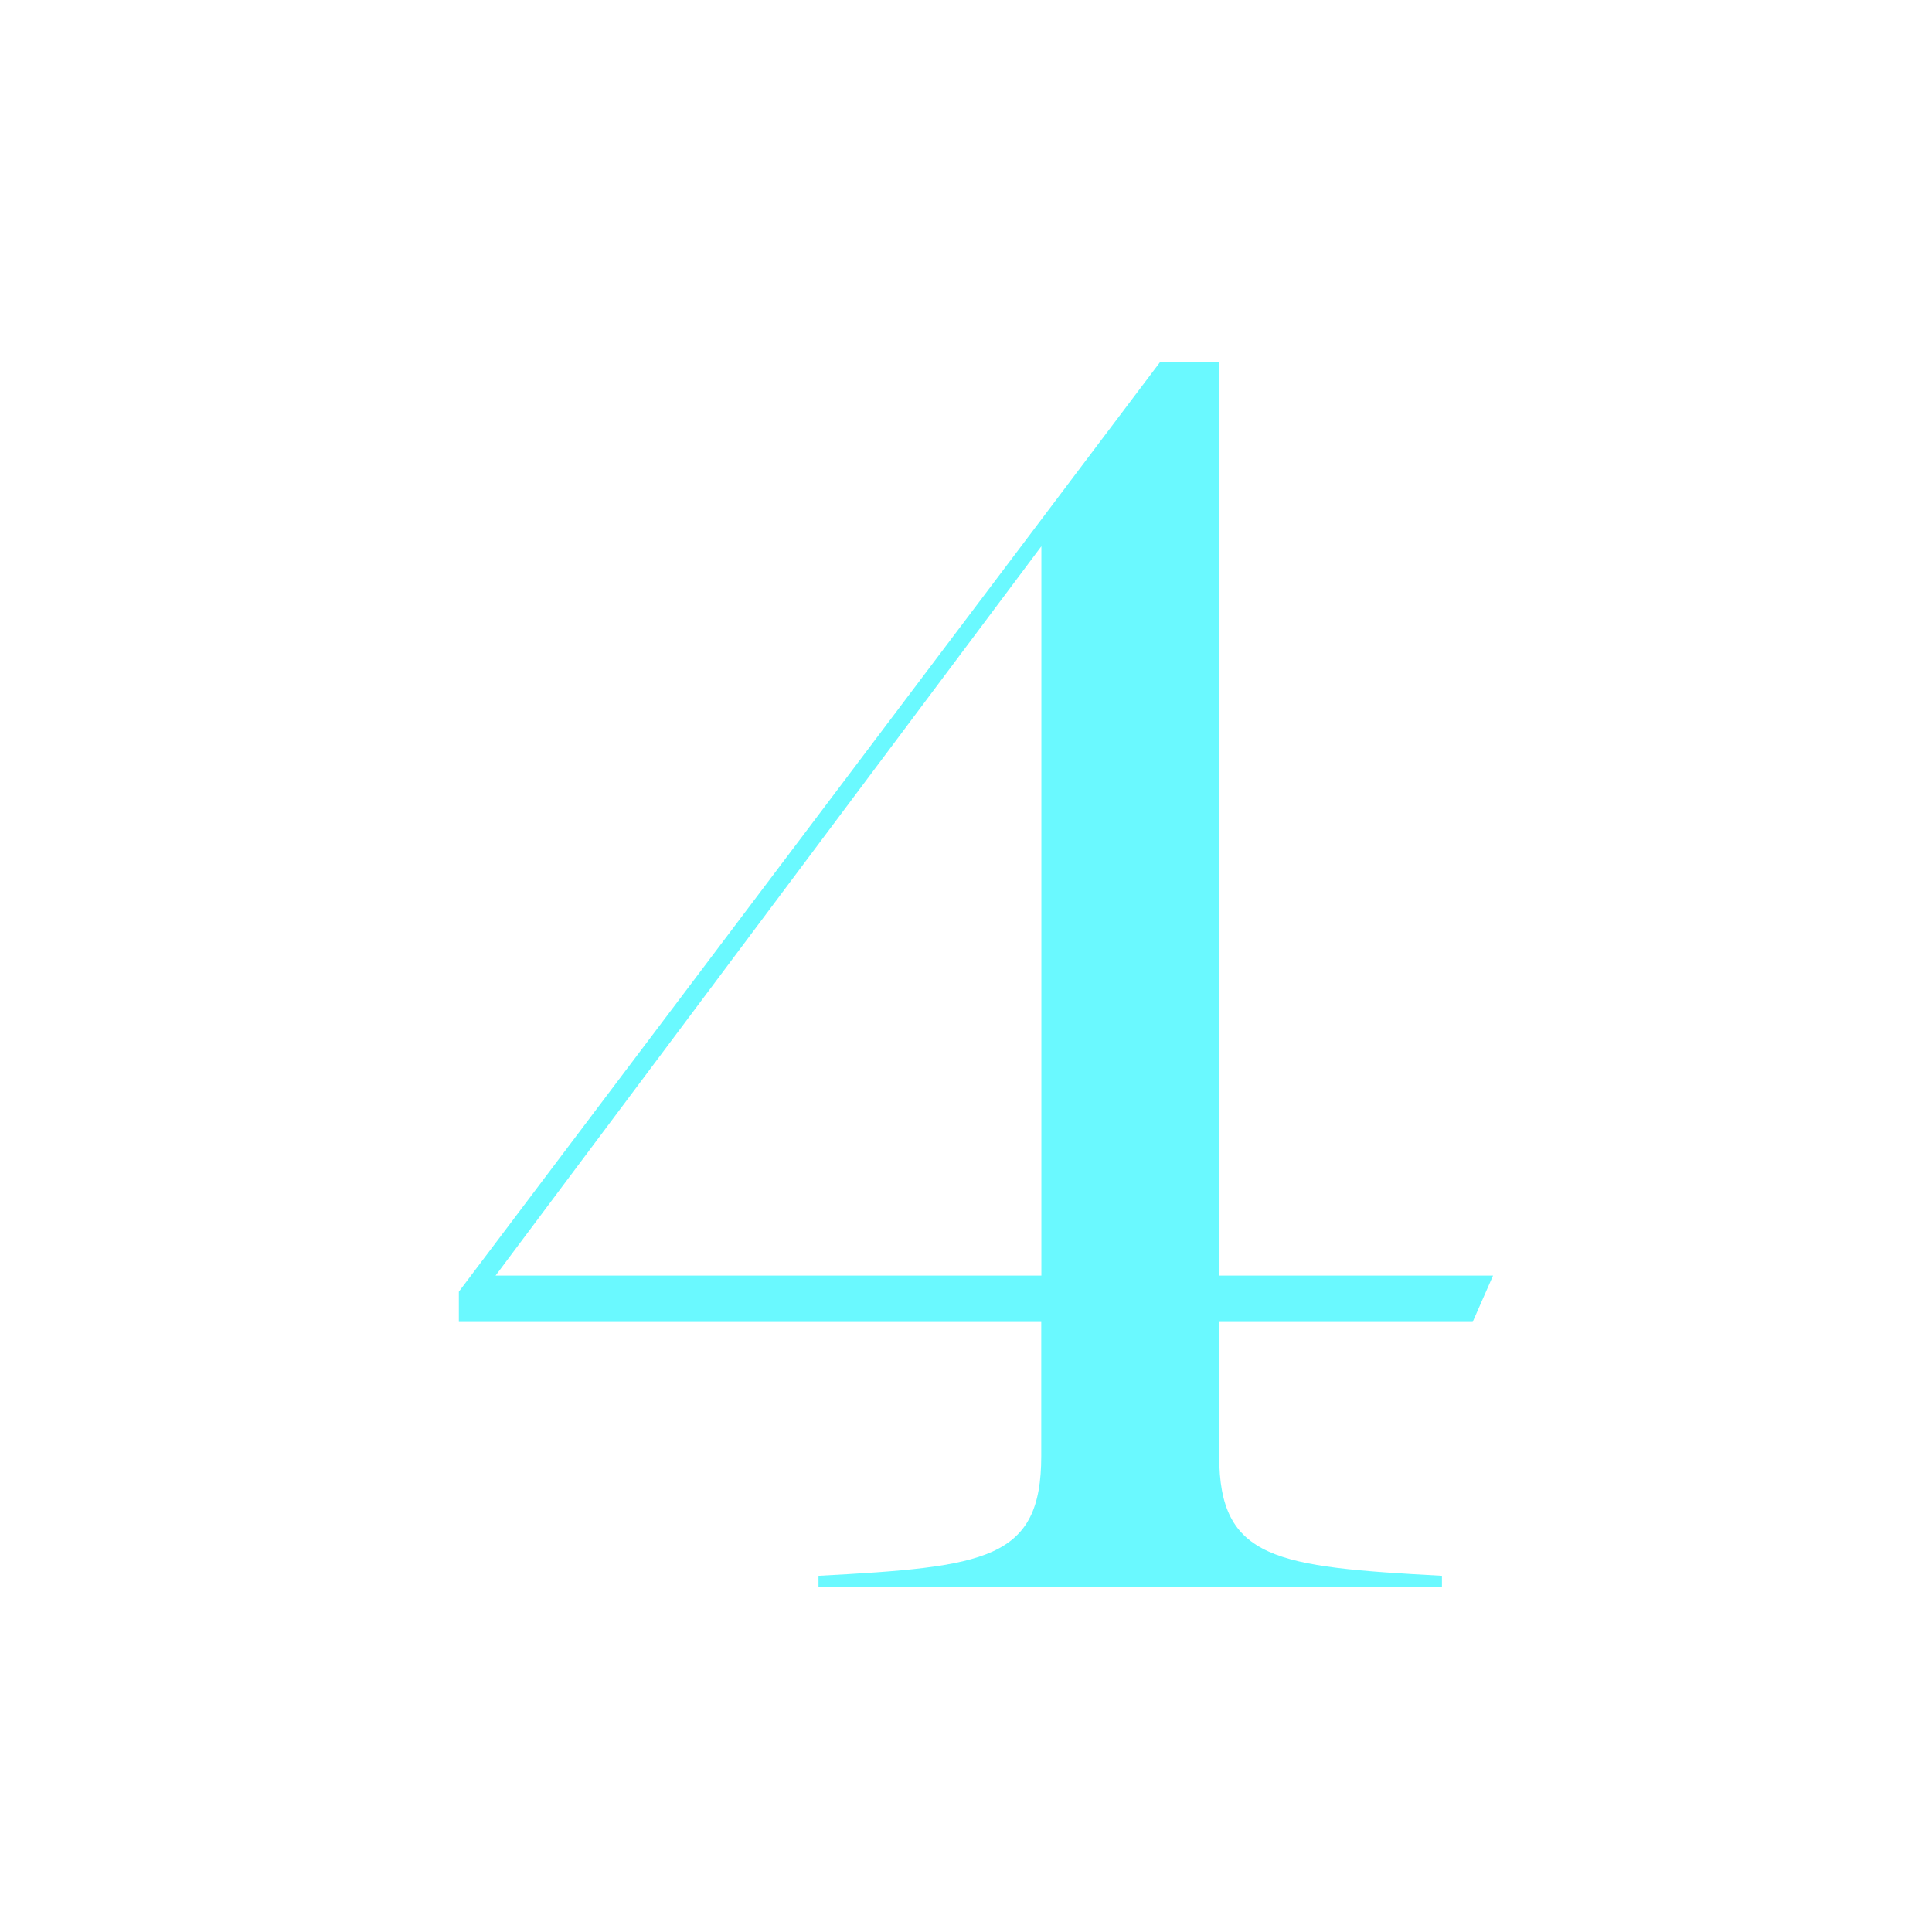
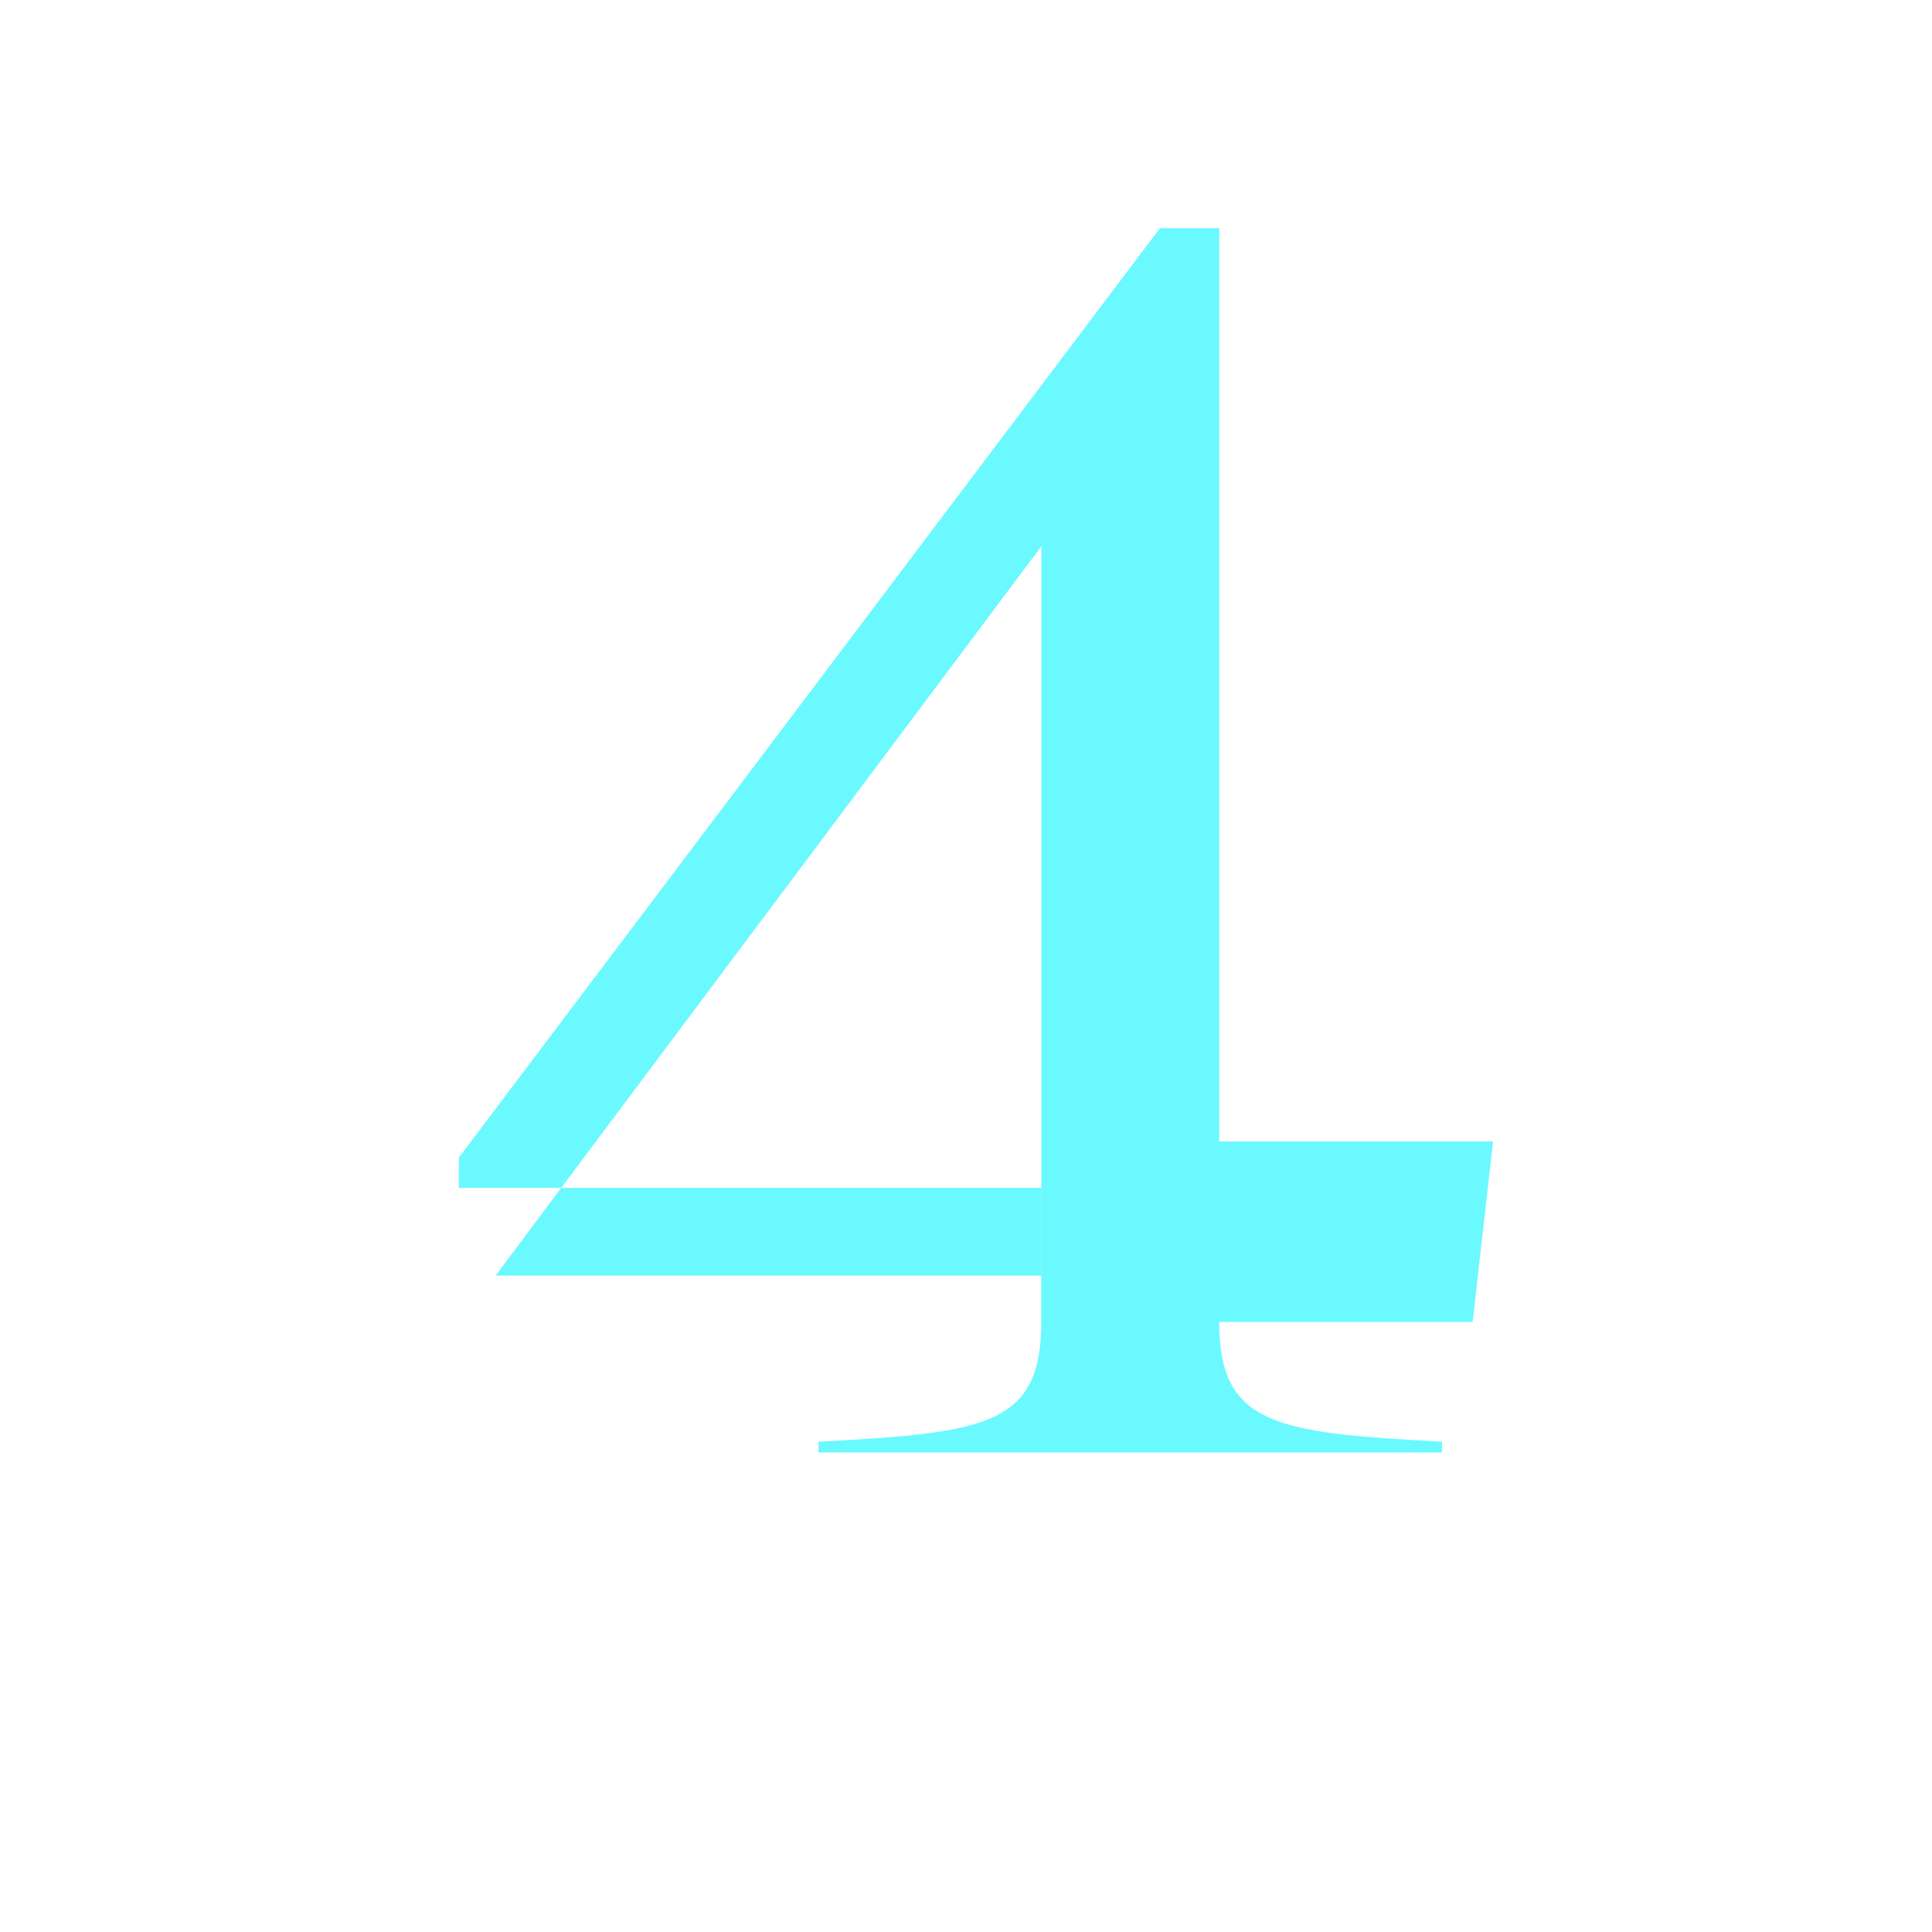
<svg xmlns="http://www.w3.org/2000/svg" width="80" height="80" viewBox="0 0 80 80">
  <g transform="translate(852 -4485)">
    <g transform="translate(-833 4500)">
-       <path d="M841.287,107.566H830.792v5.552c0,4.292,2.366,4.589,9.224,4.958v.446H814.2v-.446c6.94-.369,9.224-.666,9.224-4.958v-5.552H799.308v-1.255l29.031-38.485h2.453v37.819h11.34Zm-40.458-1.921h22.6v-30.2Z" transform="translate(-799.308 -67.826)" fill="#6af9ff" />
+       <path d="M841.287,107.566H830.792c0,4.292,2.366,4.589,9.224,4.958v.446H814.2v-.446c6.94-.369,9.224-.666,9.224-4.958v-5.552H799.308v-1.255l29.031-38.485h2.453v37.819h11.34Zm-40.458-1.921h22.6v-30.2Z" transform="translate(-799.308 -67.826)" fill="#6af9ff" />
    </g>
-     <rect width="80" height="80" transform="translate(-852 4485)" fill="none" />
  </g>
</svg>